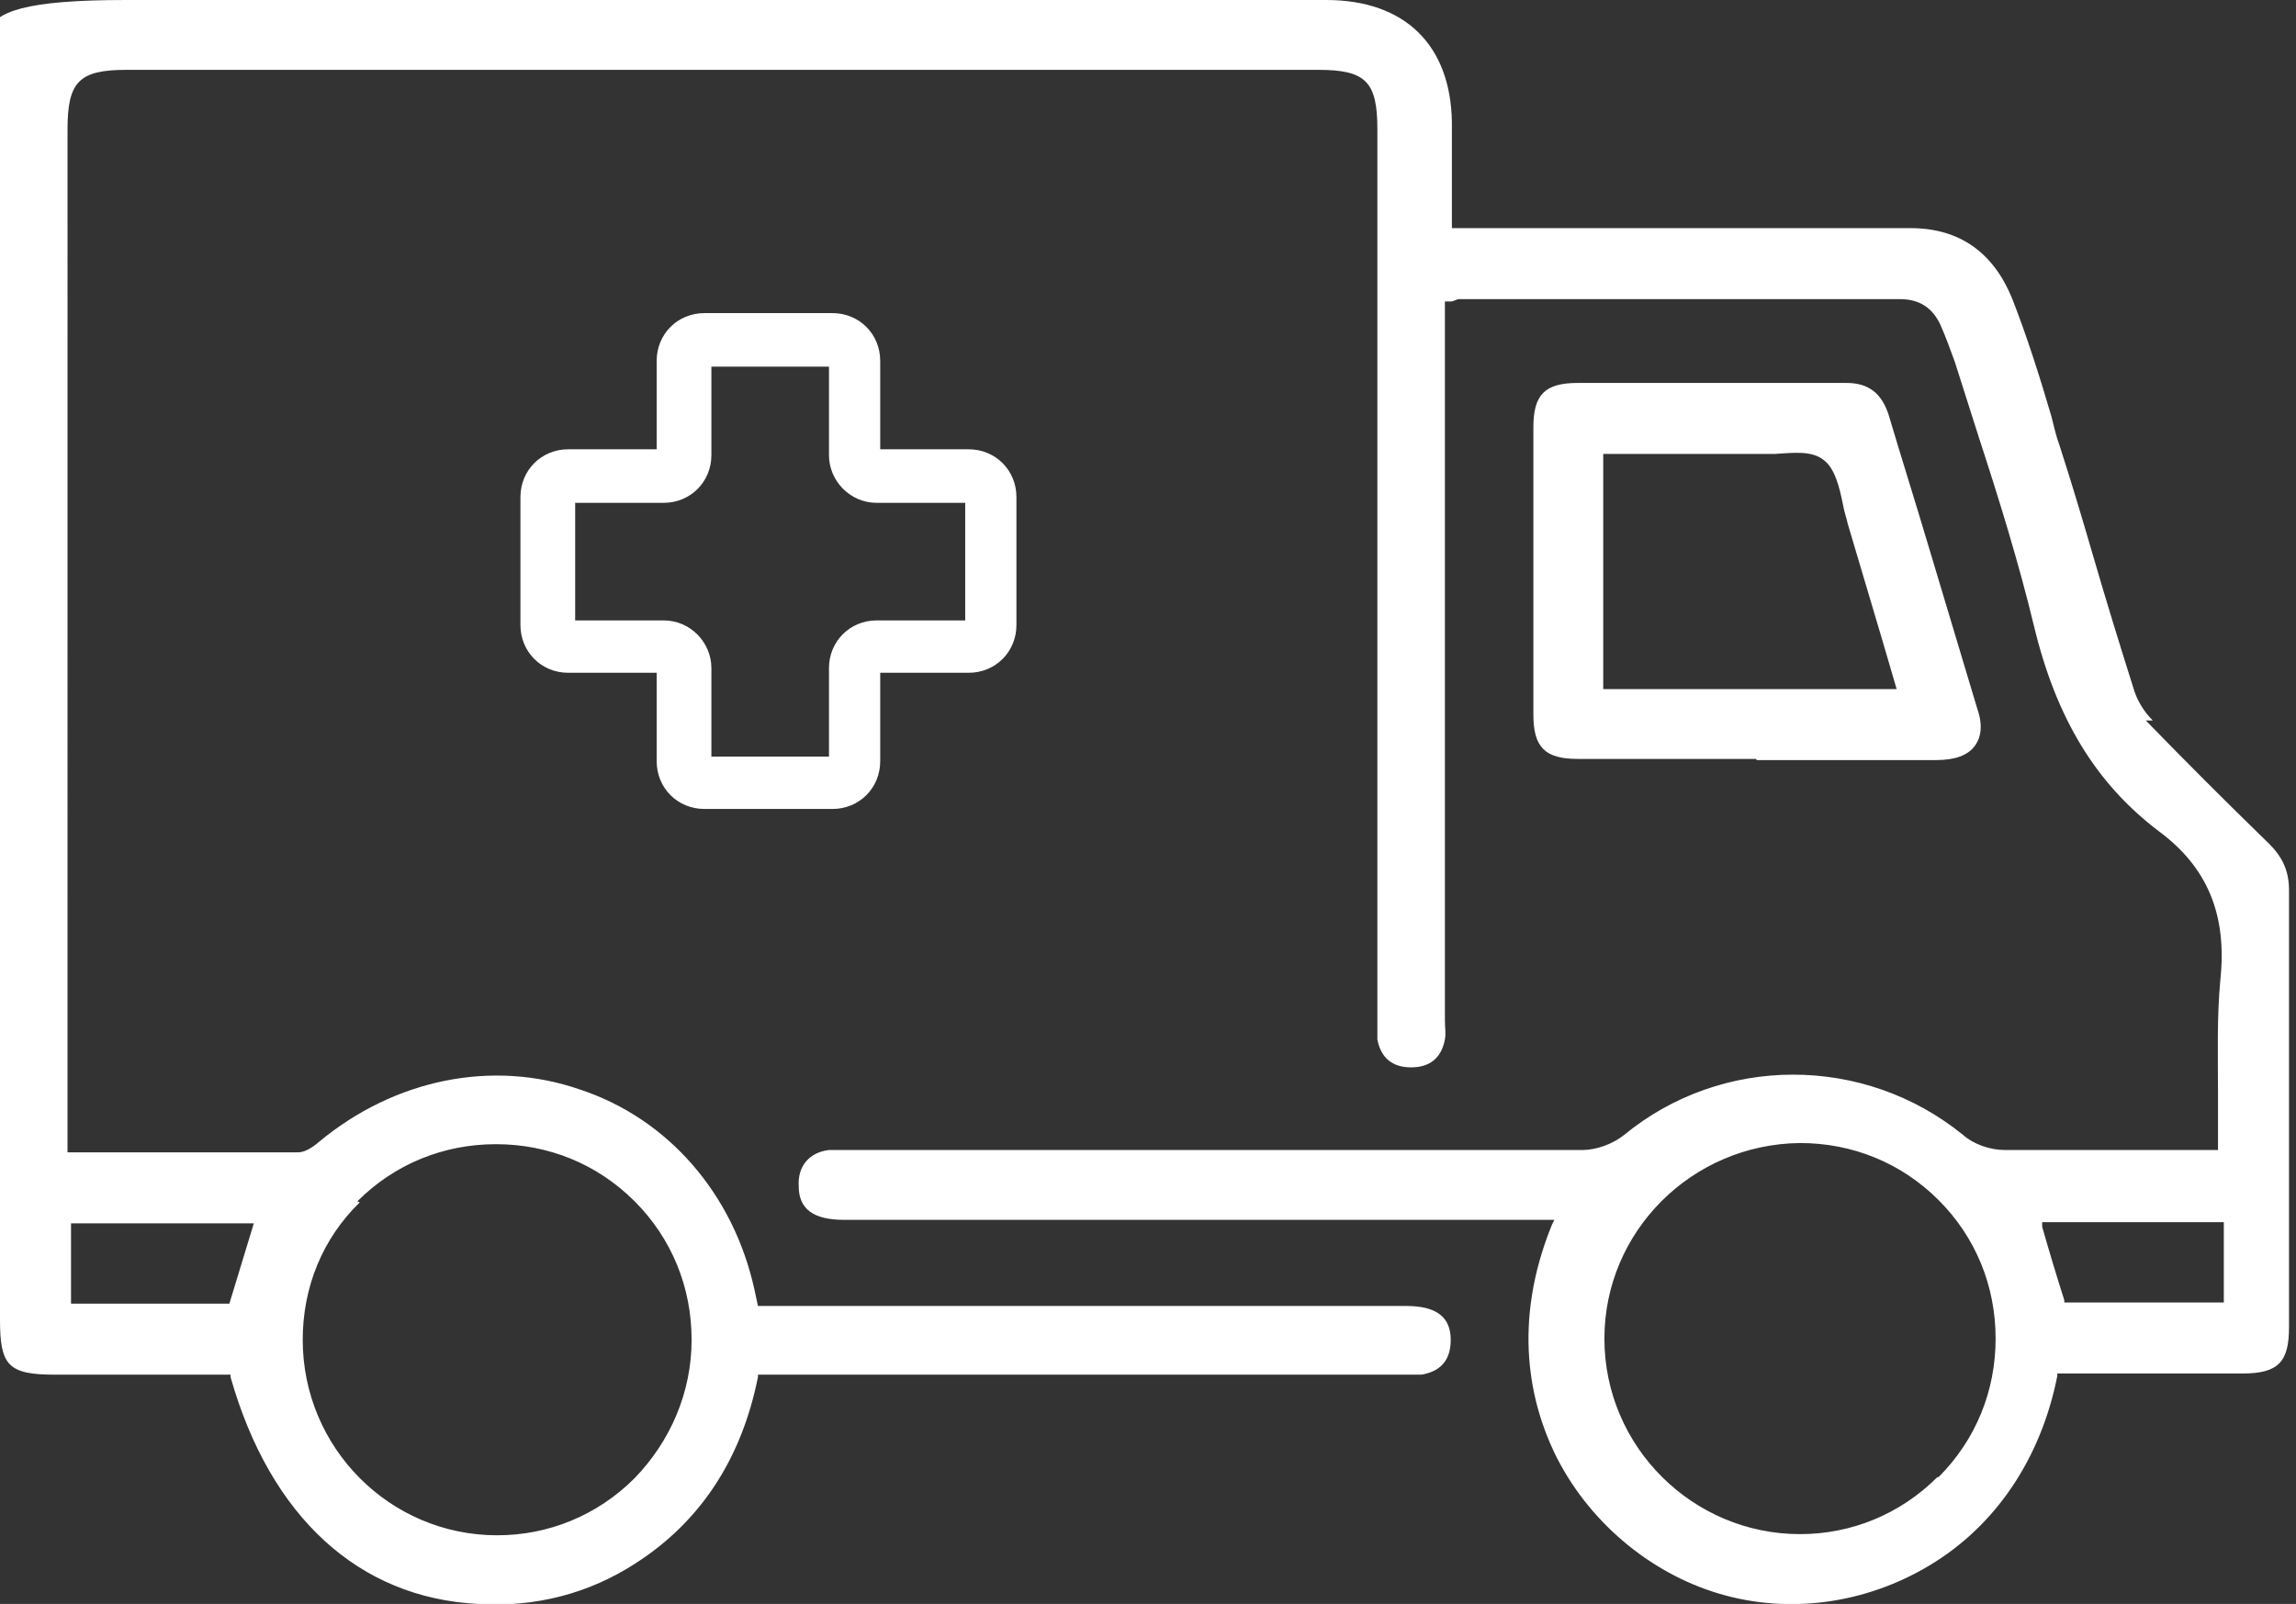
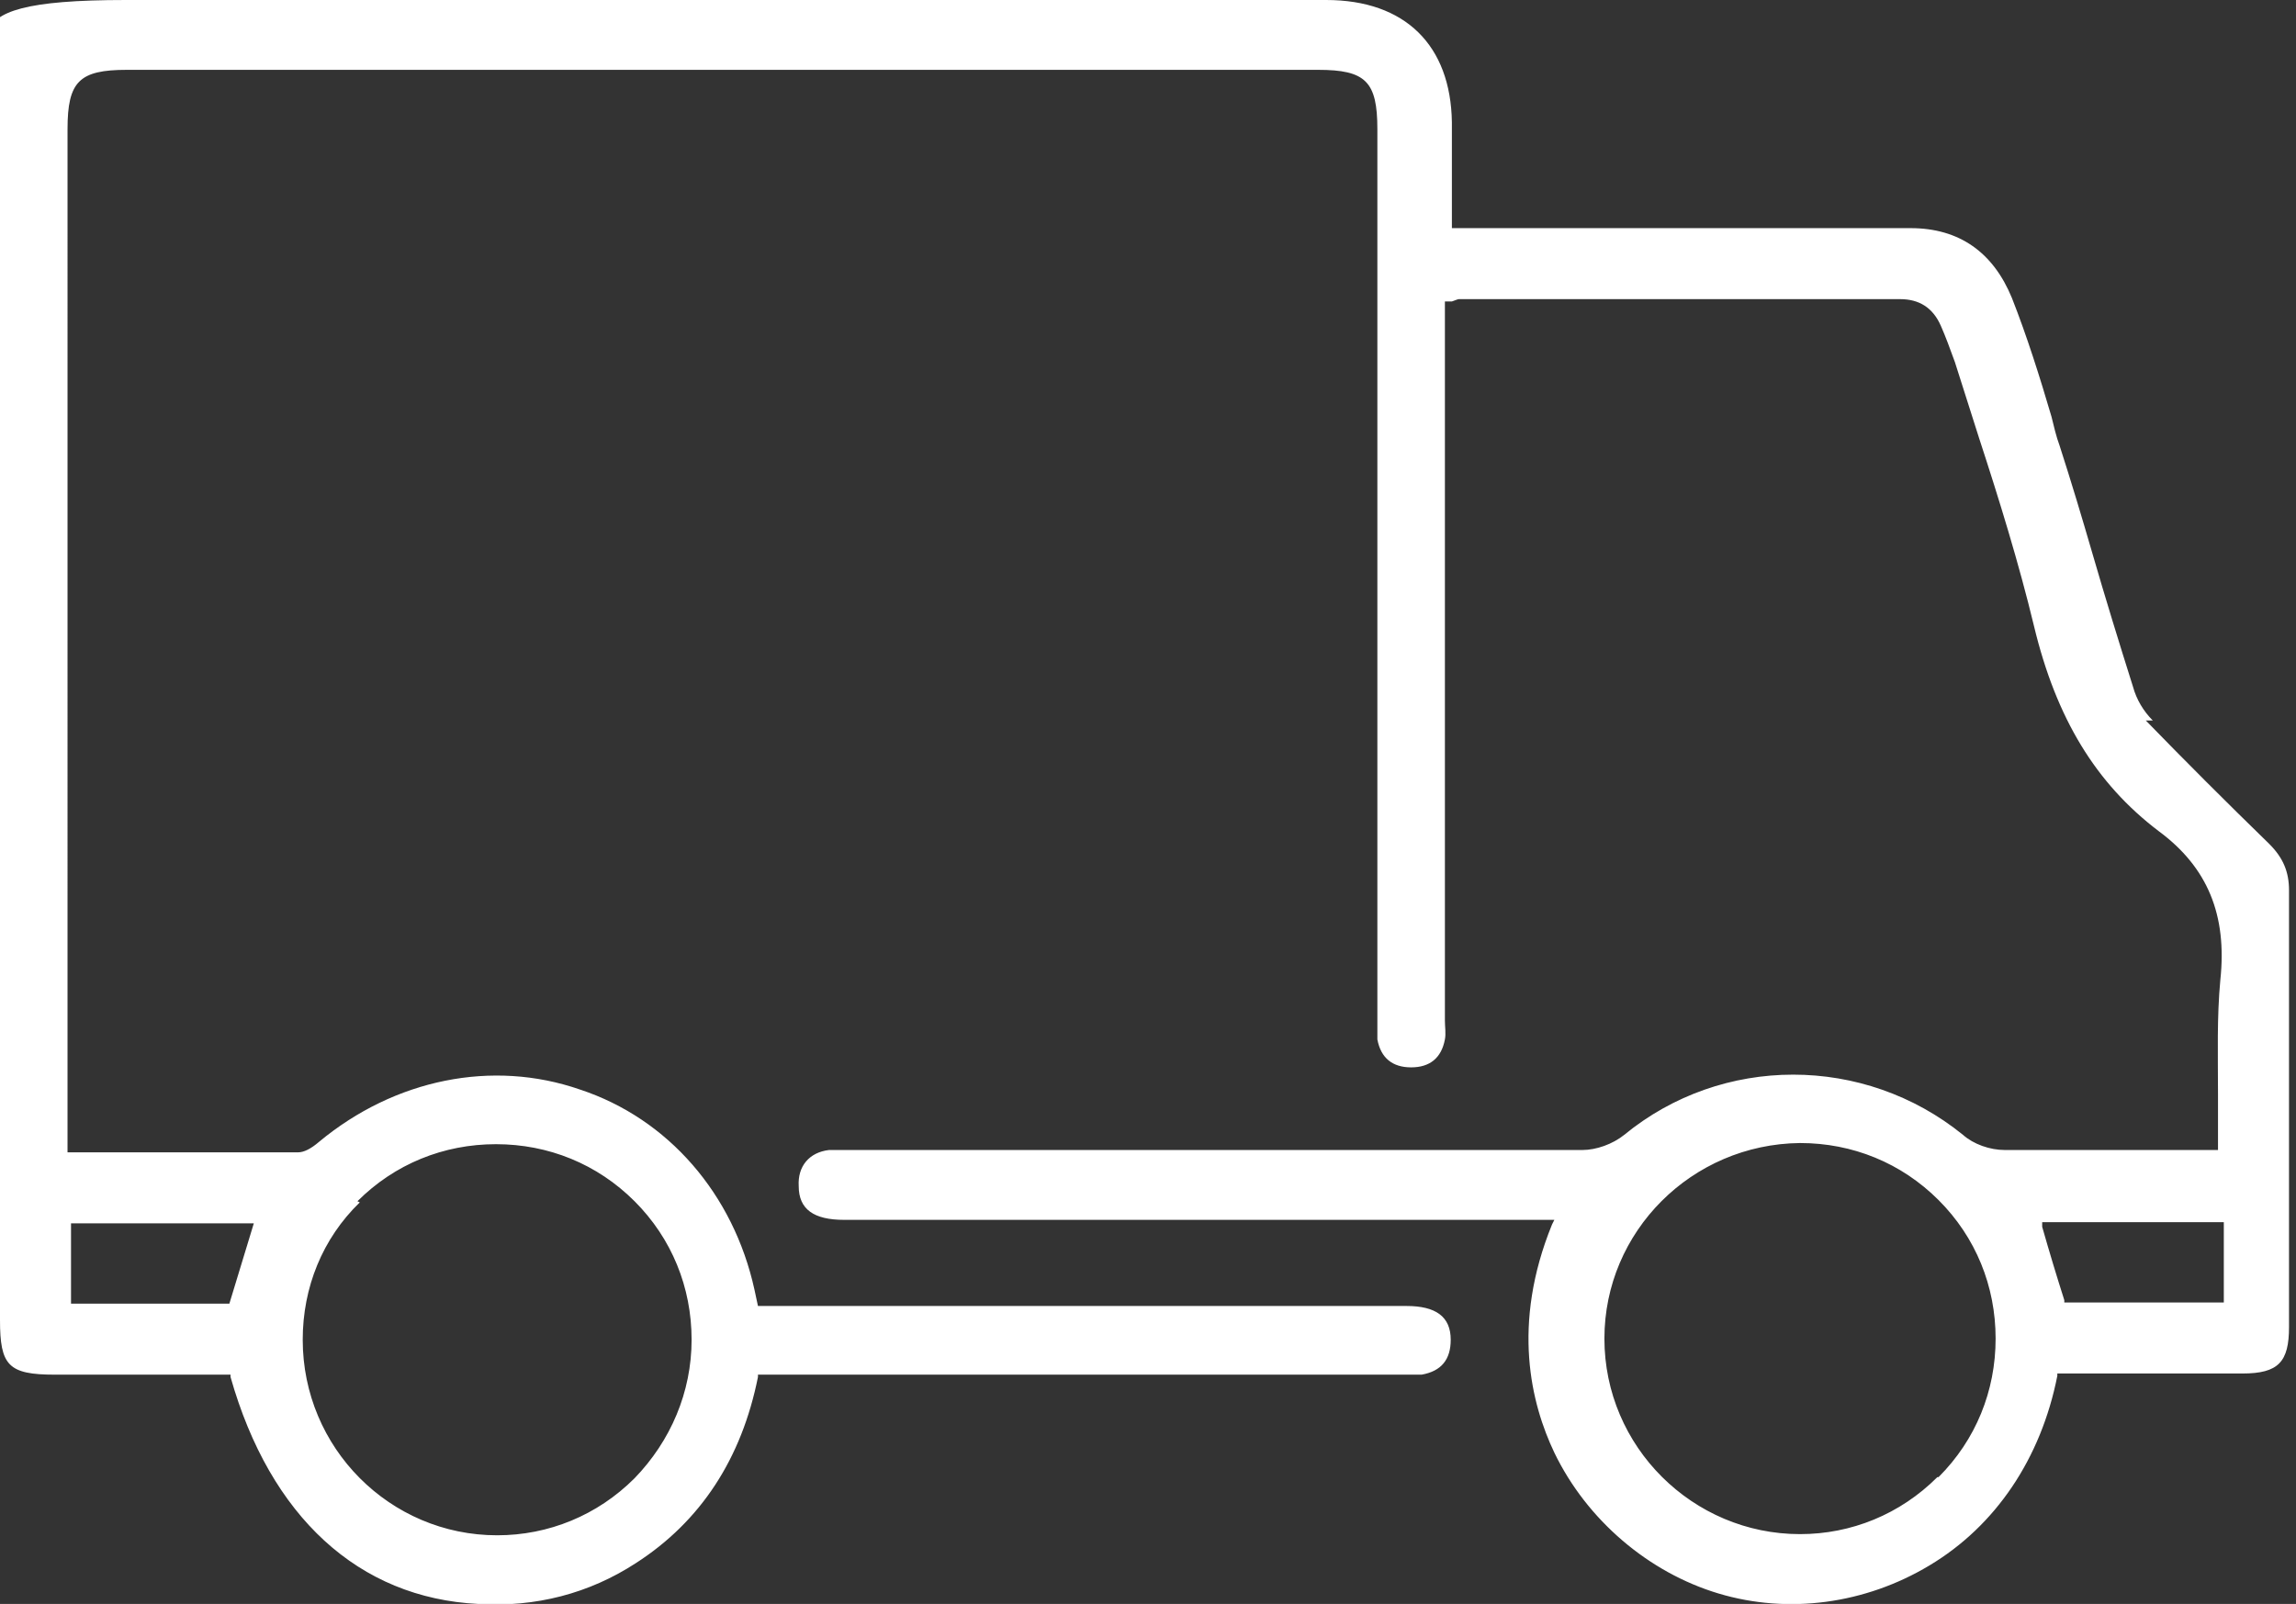
<svg xmlns="http://www.w3.org/2000/svg" id="Groupe_17168" version="1.1" viewBox="0 0 197.2 137.8">
  <rect x="0" y="0" width="197.2" height="137.8" fill="#333333" stroke="none" />
  <defs>
    <style>
      .st0 {
        fill: none;
      }

      .st1 {
        fill: #fff;
      }
    </style>
  </defs>
-   <path class="st0" d="M190.4,111.3v-5.8h-14.4c.6,1.9,1.1,3.8,1.7,5.8h12.7Z" />
  <polygon class="st0" points="6.7 105.6 6.7 111.4 19.4 111.4 21.1 105.6 6.7 105.6" />
  <path class="st0" d="M154.6,98.9c-8.9,0-16.2,7.3-16.2,16.2,0,8.9,7.3,16.2,16.2,16.2h0c4.3,0,8.4-1.7,11.4-4.7,3.1-3.1,4.7-7.1,4.7-11.5,0-4.3-1.7-8.4-4.7-11.5-3-3-7.1-4.7-11.5-4.7Z" />
-   <path class="st0" d="M161.3,55.2c-1-3.4-2-6.8-3-10.1-.2-.5-.3-1.1-.4-1.7-.3-1.4-.7-2.9-1.5-3.6-.9-.6-2.4-.5-3.8-.4-.6,0-1.2,0-1.7,0h0c-2.9,0-5.8,0-8.7,0h-3.5v19.1h23.8l-1-3.4Z" />
-   <path class="st0" d="M42.5,131.3h0c4.3,0,8.4-1.7,11.4-4.7,3.1-3,4.7-7.1,4.8-11.5,0-4.3-1.7-8.4-4.7-11.5-3-3.1-7.1-4.7-11.5-4.7h0c-4.3,0-8.4,1.7-11.5,4.7-3.1,3-4.7,7.1-4.7,11.4,0,8.9,7.3,16.2,16.2,16.2Z" />
  <path class="st1" d="M184.9,61.9c-.8-.8-1.4-1.8-1.7-2.9-1.2-3.8-2.4-7.7-3.5-11.5-.9-3.1-1.8-6.1-2.8-9.2-.3-.8-.5-1.7-.7-2.5-1-3.4-2.1-6.9-3.4-10.2-1.6-3.9-4.5-6-8.7-6s-.4,0-.5,0c-1.3,0-2.5,0-3.9,0-.6,0-1.2,0-1.8,0h-33.2v-9.1C124.6,3.9,120.7,0,113.9,0c-17.2,0-34.4,0-51.6,0S28,0,10.8,0,0,3.9,0,10.8v102.6c0,3.9.7,4.7,4.7,4.7h15.1v.2c3.4,12,11,19,21.3,19.5,4.9.3,9.5-.9,13.5-3.5,5.6-3.6,9.1-9,10.5-16v-.2h54.8c.4,0,.7,0,1.1,0,.4,0,.7,0,1.1,0,1.7-.3,2.5-1.3,2.5-3,0-2-1.3-2.9-3.8-2.9-13.2,0-26.4,0-39.7,0h-16l-.3-1.4c-1.8-8.2-7.4-14.7-15-17.2-7.5-2.6-15.9-.9-22.4,4.5-.7.6-1.3.9-1.8.9-5,0-9.9,0-15.1,0h-4.7V11.1c0-4.1,1-5.1,5.1-5.1h102.3c4.1,0,5.1,1,5.1,5.1v76c0,.2,0,.4,0,.6,0,.6,0,1.1,0,1.6.3,1.6,1.3,2.4,2.9,2.4h0c1.6,0,2.6-.8,2.9-2.4.1-.5,0-1.1,0-1.6,0-.2,0-.4,0-.6,0-19.5,0-39,0-58.5v-2.7h.6c.3-.1.5-.2.6-.2h11.7c8.8,0,17.5,0,26.2,0h0c1.6,0,2.8.7,3.5,2.3.4.9.8,2,1.2,3.1.7,2.2,1.4,4.4,2.1,6.6,1.7,5.2,3.4,10.7,4.7,16.1,1.9,7.9,5.3,13.5,10.7,17.6,4.2,3.1,5.9,7.2,5.3,12.8-.3,3.2-.2,6.4-.2,9.8,0,1.5,0,3,0,4.5v.3h-.3c-3.3,0-6.4,0-9.5,0s-5.7,0-8.5,0c-1.3,0-2.7-.5-3.6-1.3-8.5-6.9-20.7-6.9-29.1,0-1,.8-2.4,1.3-3.6,1.3-17.1,0-34.4,0-51.2,0h-11.4c-.4,0-.7,0-1.1,0-.3,0-.6,0-1,0-1.7.2-2.7,1.4-2.6,3.1,0,2,1.3,2.9,3.9,2.9,19.4,0,38.7,0,58.1,0h2.9l-.2.4c-3.5,8.6-1.8,15.4.2,19.6,2.8,5.8,8.1,10.3,14.1,12.1,6,1.8,12.6.9,18.1-2.4,5.7-3.4,9.6-9.2,11-16.3v-.2h4.2c3.9,0,7.8,0,11.7,0,3.1,0,4-1,4-4,0-4,0-7.9,0-11.9,0-8.4,0-17.1,0-25.6,0-1.6-.5-2.8-1.7-4-3.7-3.6-7.2-7.1-10.6-10.6ZM30.7,103.2c3.2-3.2,7.4-4.9,11.9-4.9h0c4.5,0,8.7,1.7,11.9,4.9,3.2,3.2,4.9,7.4,4.9,11.9,0,4.5-1.8,8.7-4.9,11.9-3.2,3.2-7.4,4.9-11.8,4.9h0c-9.2,0-16.7-7.5-16.7-16.8,0-4.5,1.7-8.7,4.9-11.8ZM6.1,105.1h15.7l-2.1,6.9H6.1v-6.9ZM166.4,126.9c-3.2,3.2-7.4,4.9-11.8,4.9h0c-9.2,0-16.8-7.5-16.8-16.8,0-9.2,7.5-16.7,16.8-16.8,4.5,0,8.7,1.7,11.9,4.9,3.2,3.2,4.9,7.4,4.9,11.9,0,4.5-1.7,8.7-4.9,11.9ZM191,111.9h-13.7v-.2c-.7-2.2-1.3-4.2-1.9-6.3v-.4c-.1,0,15.6,0,15.6,0v6.9Z" />
-   <path class="st1" d="M150.9,65.3h4.6c3.6,0,7.2,0,10.8,0,1.6,0,2.7-.4,3.3-1.2.6-.8.7-1.9.2-3.3-1.4-4.7-2.8-9.3-4.2-14-1.1-3.7-2.3-7.5-3.4-11.2-.6-1.8-1.7-2.7-3.6-2.7h0c-4.4,0-8.8,0-13.2,0-3.3,0-6.6,0-9.9,0-2.8,0-3.8,1-3.8,3.8,0,8.2,0,16.5,0,24.7,0,2.8,1,3.8,3.8,3.8,3.6,0,7.2,0,10.9,0h4.4ZM137.9,39h4.1c2.9,0,5.8,0,8.7,0h0c.5,0,1.1,0,1.7,0,1.6-.1,3.2-.3,4.2.5,1,.7,1.4,2.4,1.7,3.9.1.6.3,1.1.4,1.6,1,3.4,2,6.7,3,10.1l1.2,4.1h-25.2v-20.2Z" />
-   <path class="st1" d="M83.2,38.6h-7.6v-7.6c0-2.3-1.8-4.1-4.1-4.1h-11c-2.3,0-4.1,1.8-4.1,4.1v7.6h-7.6c-2.3,0-4.1,1.8-4.1,4.1v11c0,2.3,1.8,4.1,4.1,4.1h7.6v7.6c0,2.3,1.8,4.1,4.1,4.1h11c2.3,0,4.1-1.8,4.1-4.1v-7.6h7.6c2.3,0,4.1-1.8,4.1-4.1v-11c0-2.3-1.8-4.1-4.1-4.1ZM57,53.3h-7.6v-10.1h7.6c2.3,0,4.1-1.8,4.1-4.1v-7.6h10.1v7.6c0,2.2,1.8,4.1,4.1,4.1h7.6v10.1h-7.6c-2.3,0-4.1,1.8-4.1,4.1v7.6h-10.1v-7.6c0-2.2-1.8-4.1-4.1-4.1Z" />
</svg>